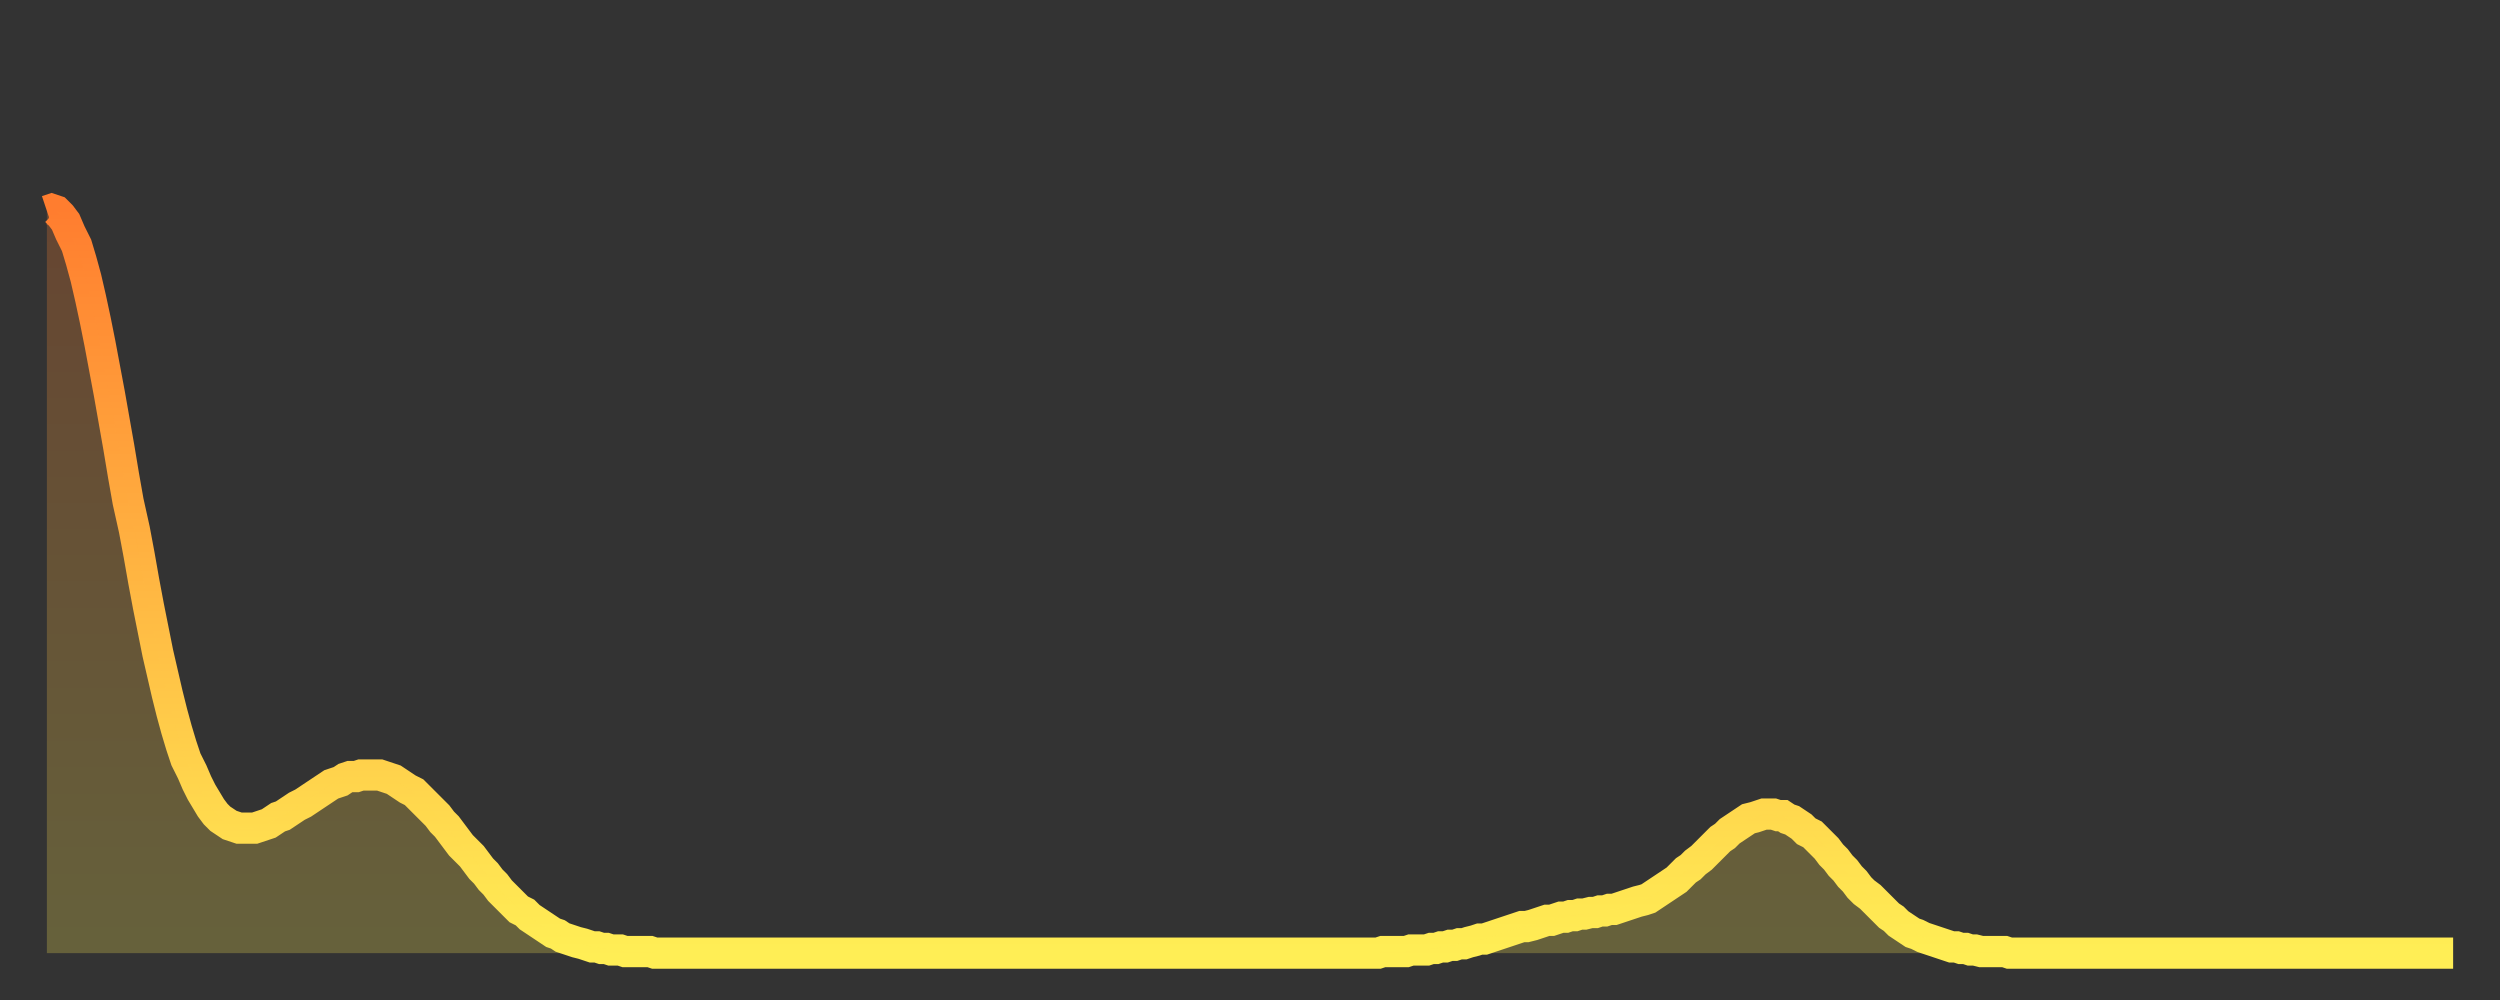
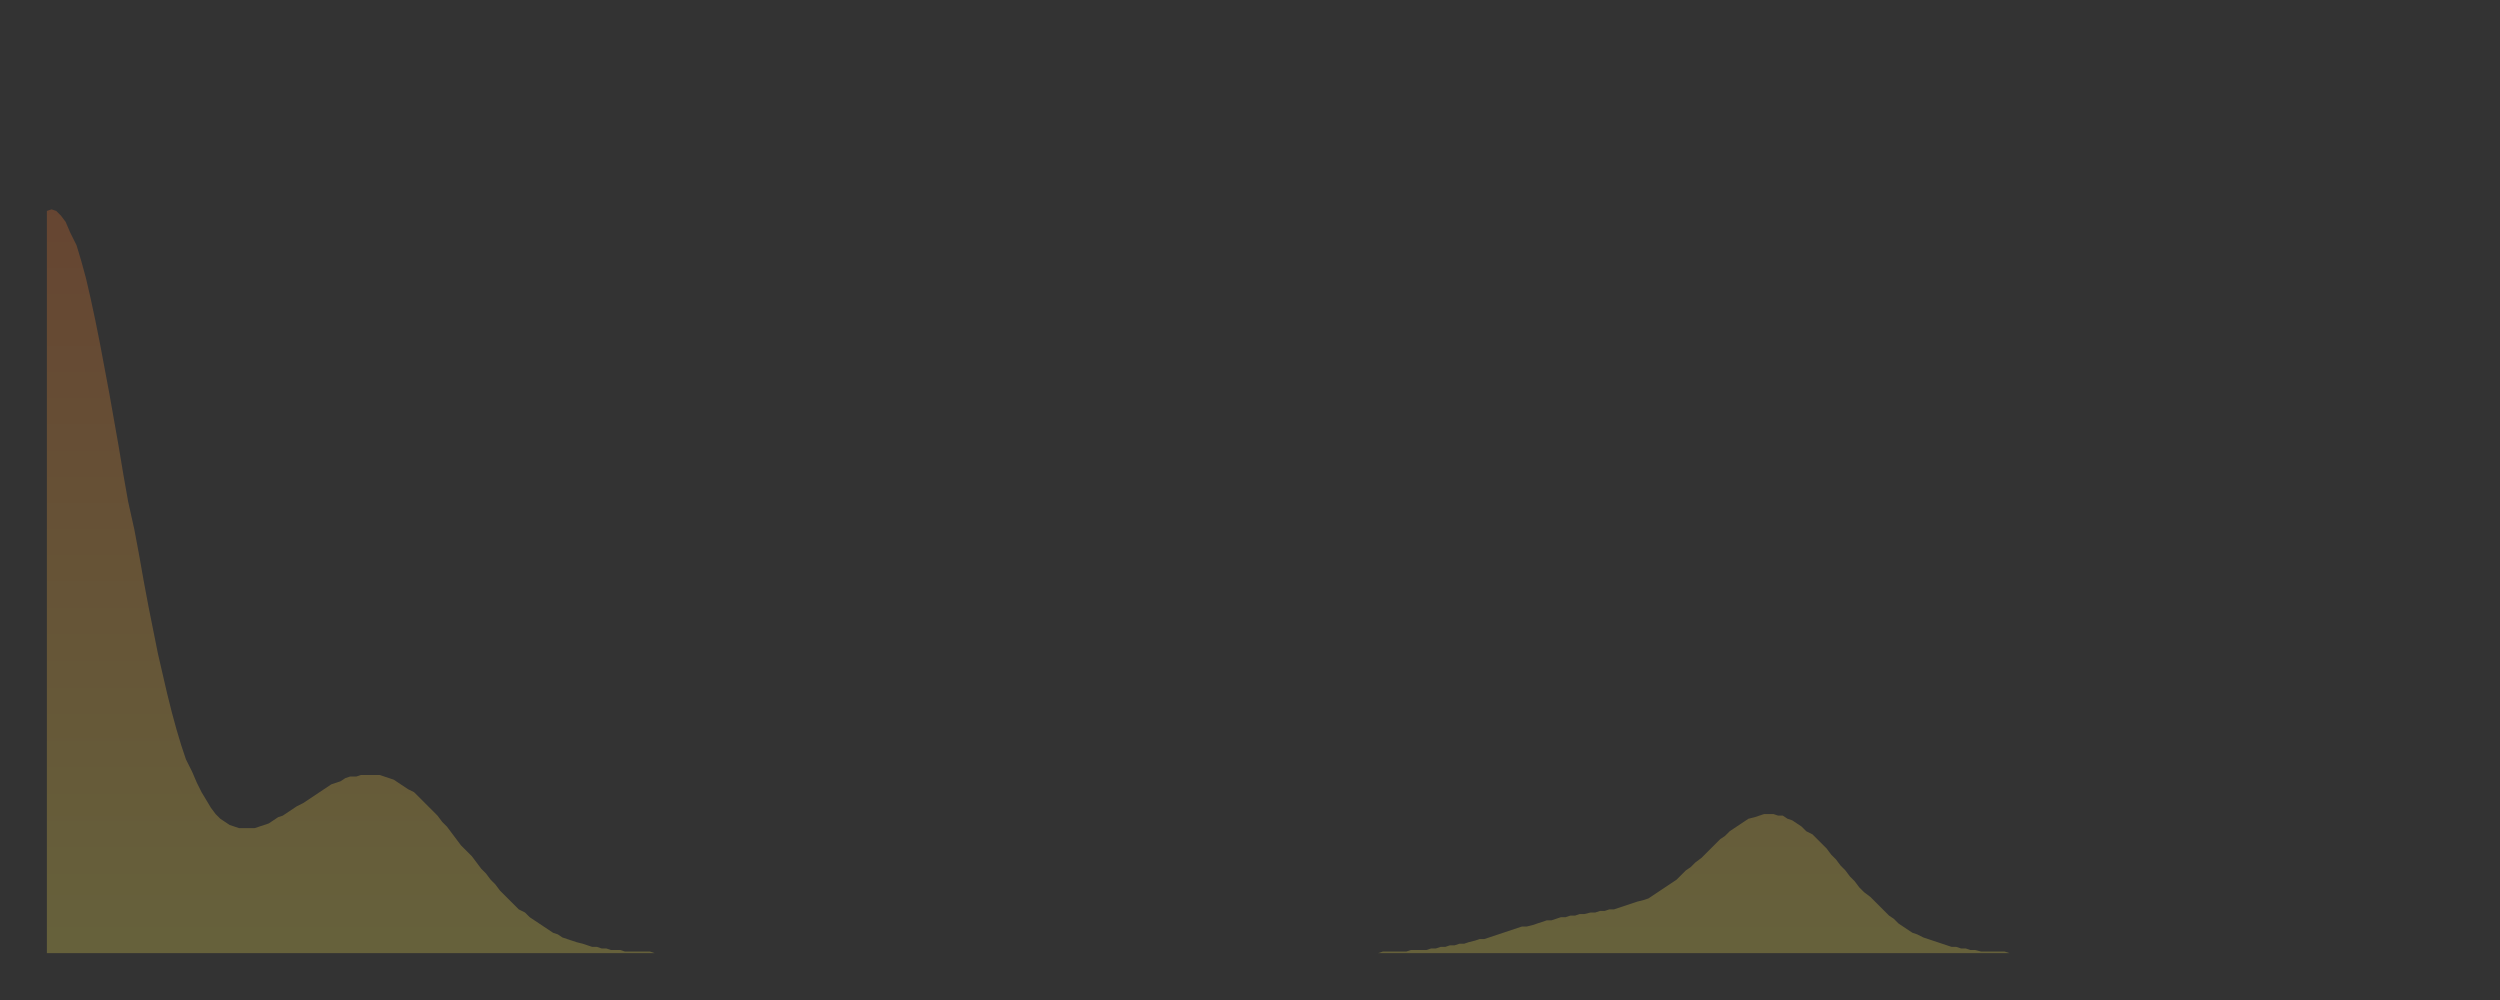
<svg xmlns="http://www.w3.org/2000/svg" baseProfile="full" height="64" version="1.1" width="160">
  <rect width="100%" height="100%" fill="#333333" stroke="none" />
  <defs>
    <linearGradient id="id414702" x1="0" x2="0" y1="0" y2="1">
      <stop offset="0%" stop-color="#ff7d2f" />
      <stop offset="50%" stop-color="#ffb642" />
      <stop offset="100%" stop-color="#ffee55" />
    </linearGradient>
  </defs>
  <g transform="translate(3,3)">
    <g>
-       <path d="M 0.0 10.5 0.3 10.4 0.6 10.5 0.9 10.8 1.2 11.2 1.5 11.9 1.9 12.7 2.2 13.7 2.5 14.8 2.8 16.1 3.1 17.5 3.4 19.0 3.7 20.6 4.0 22.2 4.3 23.9 4.6 25.6 4.9 27.4 5.2 29.1 5.6 30.9 5.9 32.5 6.2 34.2 6.5 35.8 6.8 37.3 7.1 38.8 7.4 40.1 7.7 41.4 8.0 42.6 8.3 43.7 8.6 44.7 8.9 45.6 9.3 46.4 9.6 47.1 9.9 47.7 10.2 48.2 10.5 48.7 10.8 49.1 11.1 49.4 11.4 49.6 11.7 49.8 12.0 49.9 12.3 50.0 12.7 50.0 13.0 50.0 13.3 50.0 13.6 49.9 13.9 49.8 14.2 49.7 14.5 49.5 14.8 49.3 15.1 49.2 15.4 49.0 15.7 48.8 16.0 48.6 16.4 48.4 16.7 48.2 17.0 48.0 17.3 47.8 17.6 47.6 17.9 47.4 18.2 47.2 18.5 47.1 18.8 47.0 19.1 46.8 19.4 46.7 19.8 46.7 20.1 46.6 20.4 46.6 20.7 46.6 21.0 46.6 21.3 46.6 21.6 46.7 21.9 46.8 22.2 46.9 22.5 47.1 22.8 47.3 23.1 47.5 23.5 47.7 23.8 48.0 24.1 48.3 24.4 48.6 24.7 48.9 25.0 49.2 25.3 49.6 25.6 49.9 25.9 50.3 26.2 50.7 26.5 51.1 26.8 51.4 27.2 51.8 27.5 52.2 27.8 52.6 28.1 52.9 28.4 53.3 28.7 53.6 29.0 54.0 29.3 54.3 29.6 54.6 29.9 54.9 30.2 55.2 30.6 55.4 30.9 55.7 31.2 55.9 31.5 56.1 31.8 56.3 32.1 56.5 32.4 56.7 32.7 56.8 33.0 57.0 33.3 57.1 33.6 57.2 33.9 57.3 34.3 57.4 34.6 57.5 34.9 57.6 35.2 57.6 35.5 57.7 35.8 57.7 36.1 57.8 36.4 57.8 36.7 57.8 37.0 57.9 37.3 57.9 37.7 57.9 38.0 57.9 38.3 57.9 38.6 57.9 38.9 58.0 39.2 58.0 39.5 58.0 39.8 58.0 40.1 58.0 40.4 58.0 40.7 58.0 41.0 58.0 41.4 58.0 41.7 58.0 42.0 58.0 42.3 58.0 42.6 58.0 42.9 58.0 43.2 58.0 43.5 58.0 43.8 58.0 44.1 58.0 44.4 58.0 44.7 58.0 45.1 58.0 45.4 58.0 45.7 58.0 46.0 58.0 46.3 58.0 46.6 58.0 46.9 58.0 47.2 58.0 47.5 58.0 47.8 58.0 48.1 58.0 48.5 58.0 48.8 58.0 49.1 58.0 49.4 58.0 49.7 58.0 50.0 58.0 50.3 58.0 50.6 58.0 50.9 58.0 51.2 58.0 51.5 58.0 51.8 58.0 52.2 58.0 52.5 58.0 52.8 58.0 53.1 58.0 53.4 58.0 53.7 58.0 54.0 58.0 54.3 58.0 54.6 58.0 54.9 58.0 55.2 58.0 55.6 58.0 55.9 58.0 56.2 58.0 56.5 58.0 56.8 58.0 57.1 58.0 57.4 58.0 57.7 58.0 58.0 58.0 58.3 58.0 58.6 58.0 58.9 58.0 59.3 58.0 59.6 58.0 59.9 58.0 60.2 58.0 60.5 58.0 60.8 58.0 61.1 58.0 61.4 58.0 61.7 58.0 62.0 58.0 62.3 58.0 62.6 58.0 63.0 58.0 63.3 58.0 63.6 58.0 63.9 58.0 64.2 58.0 64.5 58.0 64.8 58.0 65.1 58.0 65.4 58.0 65.7 58.0 66.0 58.0 66.4 58.0 66.7 58.0 67.0 58.0 67.3 58.0 67.6 58.0 67.9 58.0 68.2 58.0 68.5 58.0 68.8 58.0 69.1 58.0 69.4 58.0 69.7 58.0 70.1 58.0 70.4 58.0 70.7 58.0 71.0 58.0 71.3 58.0 71.6 58.0 71.9 58.0 72.2 58.0 72.5 58.0 72.8 58.0 73.1 58.0 73.5 58.0 73.8 58.0 74.1 58.0 74.4 58.0 74.7 58.0 75.0 58.0 75.3 58.0 75.6 58.0 75.9 58.0 76.2 58.0 76.5 58.0 76.8 58.0 77.2 58.0 77.5 58.0 77.8 58.0 78.1 58.0 78.4 58.0 78.7 58.0 79.0 58.0 79.3 58.0 79.6 58.0 79.9 58.0 80.2 58.0 80.5 58.0 80.9 58.0 81.2 58.0 81.5 58.0 81.8 58.0 82.1 58.0 82.4 58.0 82.7 58.0 83.0 58.0 83.3 58.0 83.6 58.0 83.9 58.0 84.3 58.0 84.6 58.0 84.9 58.0 85.2 58.0 85.5 57.9 85.8 57.9 86.1 57.9 86.4 57.9 86.7 57.9 87.0 57.9 87.3 57.8 87.6 57.8 88.0 57.8 88.3 57.8 88.6 57.7 88.9 57.7 89.2 57.6 89.5 57.6 89.8 57.5 90.1 57.5 90.4 57.4 90.7 57.4 91.0 57.3 91.4 57.2 91.7 57.1 92.0 57.1 92.3 57.0 92.6 56.9 92.9 56.8 93.2 56.7 93.5 56.6 93.8 56.5 94.1 56.4 94.4 56.3 94.7 56.3 95.1 56.2 95.4 56.1 95.7 56.0 96.0 55.9 96.3 55.9 96.6 55.8 96.9 55.7 97.2 55.7 97.5 55.6 97.8 55.6 98.1 55.5 98.4 55.5 98.8 55.4 99.1 55.4 99.4 55.3 99.7 55.3 100.0 55.2 100.3 55.2 100.6 55.1 100.9 55.0 101.2 54.9 101.5 54.8 101.8 54.7 102.2 54.6 102.5 54.5 102.8 54.3 103.1 54.1 103.4 53.9 103.7 53.7 104.0 53.5 104.3 53.3 104.6 53.0 104.9 52.7 105.2 52.5 105.5 52.2 105.9 51.9 106.2 51.6 106.5 51.3 106.8 51.0 107.1 50.7 107.4 50.5 107.7 50.2 108.0 50.0 108.3 49.8 108.6 49.6 108.9 49.4 109.3 49.3 109.6 49.2 109.9 49.1 110.2 49.1 110.5 49.1 110.8 49.2 111.1 49.2 111.4 49.4 111.7 49.5 112.0 49.7 112.3 49.9 112.6 50.2 113.0 50.4 113.3 50.7 113.6 51.0 113.9 51.3 114.2 51.7 114.5 52.0 114.8 52.4 115.1 52.7 115.4 53.1 115.7 53.4 116.0 53.8 116.3 54.1 116.7 54.4 117.0 54.7 117.3 55.0 117.6 55.3 117.9 55.6 118.2 55.8 118.5 56.1 118.8 56.3 119.1 56.5 119.4 56.7 119.7 56.8 120.1 57.0 120.4 57.1 120.7 57.2 121.0 57.3 121.3 57.4 121.6 57.5 121.9 57.6 122.2 57.6 122.5 57.7 122.8 57.7 123.1 57.8 123.4 57.8 123.8 57.9 124.1 57.9 124.4 57.9 124.7 57.9 125.0 57.9 125.3 57.9 125.6 58.0 125.9 58.0 126.2 58.0 126.5 58.0 126.8 58.0 127.2 58.0 127.5 58.0 127.8 58.0 128.1 58.0 128.4 58.0 128.7 58.0 129.0 58.0 129.3 58.0 129.6 58.0 129.9 58.0 130.2 58.0 130.5 58.0 130.9 58.0 131.2 58.0 131.5 58.0 131.8 58.0 132.1 58.0 132.4 58.0 132.7 58.0 133.0 58.0 133.3 58.0 133.6 58.0 133.9 58.0 134.2 58.0 134.6 58.0 134.9 58.0 135.2 58.0 135.5 58.0 135.8 58.0 136.1 58.0 136.4 58.0 136.7 58.0 137.0 58.0 137.3 58.0 137.6 58.0 138.0 58.0 138.3 58.0 138.6 58.0 138.9 58.0 139.2 58.0 139.5 58.0 139.8 58.0 140.1 58.0 140.4 58.0 140.7 58.0 141.0 58.0 141.3 58.0 141.7 58.0 142.0 58.0 142.3 58.0 142.6 58.0 142.9 58.0 143.2 58.0 143.5 58.0 143.8 58.0 144.1 58.0 144.4 58.0 144.7 58.0 145.1 58.0 145.4 58.0 145.7 58.0 146.0 58.0 146.3 58.0 146.6 58.0 146.9 58.0 147.2 58.0 147.5 58.0 147.8 58.0 148.1 58.0 148.4 58.0 148.8 58.0 149.1 58.0 149.4 58.0 149.7 58.0 150.0 58.0 150.3 58.0 150.6 58.0 150.9 58.0 151.2 58.0 151.5 58.0 151.8 58.0 152.1 58.0 152.5 58.0 152.8 58.0 153.1 58.0 153.4 58.0 153.7 58.0 154.0 58.0" fill="none" id="graph-curve" opacity="1" stroke="url(#id414702)" stroke-width="2" />
      <path d="M 0 58 L 0.0 10.5 0.3 10.4 0.6 10.5 0.9 10.8 1.2 11.2 1.5 11.9 1.9 12.7 2.2 13.7 2.5 14.8 2.8 16.1 3.1 17.5 3.4 19.0 3.7 20.6 4.0 22.2 4.3 23.9 4.6 25.6 4.9 27.4 5.2 29.1 5.6 30.9 5.9 32.5 6.2 34.2 6.5 35.8 6.8 37.3 7.1 38.8 7.4 40.1 7.7 41.4 8.0 42.6 8.3 43.7 8.6 44.7 8.9 45.6 9.3 46.4 9.6 47.1 9.9 47.7 10.2 48.2 10.5 48.7 10.8 49.1 11.1 49.4 11.4 49.6 11.7 49.8 12.0 49.9 12.3 50.0 12.7 50.0 13.0 50.0 13.3 50.0 13.6 49.9 13.9 49.8 14.2 49.7 14.5 49.5 14.8 49.3 15.1 49.2 15.4 49.0 15.7 48.8 16.0 48.6 16.4 48.4 16.7 48.2 17.0 48.0 17.3 47.8 17.6 47.6 17.9 47.4 18.2 47.2 18.5 47.1 18.8 47.0 19.1 46.8 19.4 46.7 19.8 46.7 20.1 46.6 20.4 46.6 20.7 46.6 21.0 46.6 21.3 46.6 21.6 46.7 21.9 46.8 22.2 46.9 22.5 47.1 22.8 47.3 23.1 47.5 23.5 47.7 23.8 48.0 24.1 48.3 24.4 48.6 24.7 48.9 25.0 49.2 25.3 49.6 25.6 49.9 25.9 50.3 26.2 50.7 26.5 51.1 26.8 51.4 27.2 51.8 27.5 52.2 27.8 52.6 28.1 52.9 28.4 53.3 28.7 53.6 29.0 54.0 29.3 54.3 29.6 54.6 29.9 54.9 30.2 55.2 30.6 55.4 30.9 55.7 31.2 55.9 31.5 56.1 31.8 56.3 32.1 56.5 32.4 56.7 32.7 56.8 33.0 57.0 33.3 57.1 33.6 57.2 33.9 57.3 34.3 57.4 34.6 57.5 34.9 57.6 35.2 57.6 35.5 57.7 35.8 57.7 36.1 57.8 36.4 57.8 36.7 57.8 37.0 57.9 37.3 57.9 37.7 57.9 38.0 57.9 38.3 57.9 38.6 57.9 38.9 58.0 39.2 58.0 39.5 58.0 39.8 58.0 40.1 58.0 40.4 58.0 40.7 58.0 41.0 58.0 41.4 58.0 41.7 58.0 42.0 58.0 42.3 58.0 42.6 58.0 42.9 58.0 43.2 58.0 43.5 58.0 43.8 58.0 44.1 58.0 44.4 58.0 44.7 58.0 45.1 58.0 45.4 58.0 45.7 58.0 46.0 58.0 46.3 58.0 46.6 58.0 46.9 58.0 47.2 58.0 47.5 58.0 47.8 58.0 48.1 58.0 48.5 58.0 48.8 58.0 49.1 58.0 49.4 58.0 49.7 58.0 50.0 58.0 50.3 58.0 50.6 58.0 50.9 58.0 51.2 58.0 51.5 58.0 51.8 58.0 52.2 58.0 52.5 58.0 52.8 58.0 53.1 58.0 53.4 58.0 53.7 58.0 54.0 58.0 54.3 58.0 54.6 58.0 54.9 58.0 55.2 58.0 55.6 58.0 55.9 58.0 56.2 58.0 56.5 58.0 56.8 58.0 57.1 58.0 57.4 58.0 57.7 58.0 58.0 58.0 58.3 58.0 58.6 58.0 58.9 58.0 59.3 58.0 59.6 58.0 59.9 58.0 60.2 58.0 60.5 58.0 60.8 58.0 61.1 58.0 61.4 58.0 61.7 58.0 62.0 58.0 62.3 58.0 62.6 58.0 63.0 58.0 63.3 58.0 63.6 58.0 63.9 58.0 64.2 58.0 64.5 58.0 64.8 58.0 65.1 58.0 65.4 58.0 65.7 58.0 66.0 58.0 66.4 58.0 66.7 58.0 67.0 58.0 67.3 58.0 67.6 58.0 67.9 58.0 68.2 58.0 68.5 58.0 68.8 58.0 69.1 58.0 69.4 58.0 69.7 58.0 70.1 58.0 70.4 58.0 70.7 58.0 71.0 58.0 71.3 58.0 71.6 58.0 71.9 58.0 72.2 58.0 72.5 58.0 72.8 58.0 73.1 58.0 73.5 58.0 73.8 58.0 74.1 58.0 74.4 58.0 74.7 58.0 75.0 58.0 75.3 58.0 75.6 58.0 75.9 58.0 76.2 58.0 76.5 58.0 76.8 58.0 77.2 58.0 77.5 58.0 77.8 58.0 78.1 58.0 78.4 58.0 78.7 58.0 79.0 58.0 79.3 58.0 79.6 58.0 79.9 58.0 80.2 58.0 80.5 58.0 80.9 58.0 81.2 58.0 81.5 58.0 81.8 58.0 82.1 58.0 82.4 58.0 82.7 58.0 83.0 58.0 83.3 58.0 83.6 58.0 83.9 58.0 84.3 58.0 84.6 58.0 84.9 58.0 85.2 58.0 85.5 57.9 85.8 57.9 86.1 57.9 86.4 57.9 86.7 57.9 87.0 57.9 87.3 57.8 87.6 57.8 88.0 57.8 88.3 57.8 88.6 57.7 88.9 57.7 89.2 57.6 89.5 57.6 89.8 57.5 90.1 57.5 90.4 57.4 90.7 57.4 91.0 57.3 91.4 57.2 91.7 57.1 92.0 57.1 92.3 57.0 92.6 56.9 92.9 56.8 93.2 56.7 93.5 56.6 93.8 56.5 94.1 56.4 94.4 56.3 94.7 56.3 95.1 56.2 95.4 56.1 95.7 56.0 96.0 55.9 96.3 55.9 96.6 55.8 96.9 55.7 97.2 55.7 97.5 55.6 97.8 55.6 98.1 55.5 98.4 55.5 98.8 55.4 99.1 55.4 99.4 55.3 99.7 55.3 100.0 55.2 100.3 55.2 100.6 55.1 100.9 55.0 101.2 54.9 101.5 54.8 101.8 54.7 102.2 54.6 102.5 54.5 102.8 54.3 103.1 54.1 103.4 53.9 103.7 53.7 104.0 53.5 104.3 53.3 104.6 53.0 104.9 52.7 105.2 52.5 105.5 52.2 105.9 51.9 106.2 51.6 106.5 51.3 106.8 51.0 107.1 50.7 107.4 50.5 107.7 50.2 108.0 50.0 108.3 49.8 108.6 49.6 108.9 49.4 109.3 49.3 109.6 49.2 109.9 49.1 110.2 49.1 110.5 49.1 110.8 49.2 111.1 49.2 111.4 49.4 111.7 49.5 112.0 49.7 112.3 49.9 112.6 50.2 113.0 50.4 113.3 50.7 113.6 51.0 113.9 51.3 114.2 51.7 114.5 52.0 114.8 52.4 115.1 52.7 115.4 53.1 115.7 53.4 116.0 53.8 116.3 54.1 116.7 54.4 117.0 54.7 117.3 55.0 117.6 55.3 117.9 55.6 118.2 55.8 118.5 56.1 118.8 56.3 119.1 56.5 119.4 56.7 119.7 56.8 120.1 57.0 120.4 57.1 120.7 57.2 121.0 57.3 121.3 57.4 121.6 57.5 121.9 57.6 122.2 57.6 122.5 57.7 122.8 57.7 123.1 57.8 123.4 57.8 123.8 57.9 124.1 57.9 124.4 57.9 124.7 57.9 125.0 57.9 125.3 57.9 125.6 58.0 125.9 58.0 126.2 58.0 126.5 58.0 126.8 58.0 127.2 58.0 127.5 58.0 127.8 58.0 128.1 58.0 128.4 58.0 128.7 58.0 129.0 58.0 129.3 58.0 129.6 58.0 129.9 58.0 130.2 58.0 130.5 58.0 130.9 58.0 131.2 58.0 131.5 58.0 131.8 58.0 132.1 58.0 132.4 58.0 132.7 58.0 133.0 58.0 133.3 58.0 133.6 58.0 133.9 58.0 134.2 58.0 134.6 58.0 134.9 58.0 135.2 58.0 135.5 58.0 135.8 58.0 136.1 58.0 136.4 58.0 136.7 58.0 137.0 58.0 137.3 58.0 137.6 58.0 138.0 58.0 138.3 58.0 138.6 58.0 138.9 58.0 139.2 58.0 139.5 58.0 139.8 58.0 140.1 58.0 140.4 58.0 140.7 58.0 141.0 58.0 141.3 58.0 141.7 58.0 142.0 58.0 142.3 58.0 142.6 58.0 142.9 58.0 143.2 58.0 143.5 58.0 143.8 58.0 144.1 58.0 144.4 58.0 144.7 58.0 145.1 58.0 145.4 58.0 145.7 58.0 146.0 58.0 146.3 58.0 146.6 58.0 146.9 58.0 147.2 58.0 147.5 58.0 147.8 58.0 148.1 58.0 148.4 58.0 148.8 58.0 149.1 58.0 149.4 58.0 149.7 58.0 150.0 58.0 150.3 58.0 150.6 58.0 150.9 58.0 151.2 58.0 151.5 58.0 151.8 58.0 152.1 58.0 152.5 58.0 152.8 58.0 153.1 58.0 153.4 58.0 153.7 58.0 154.0 58.0 154 58" fill="url(#id414702)" fill-opacity=".25" id="graph-shadow" />
    </g>
  </g>
</svg>